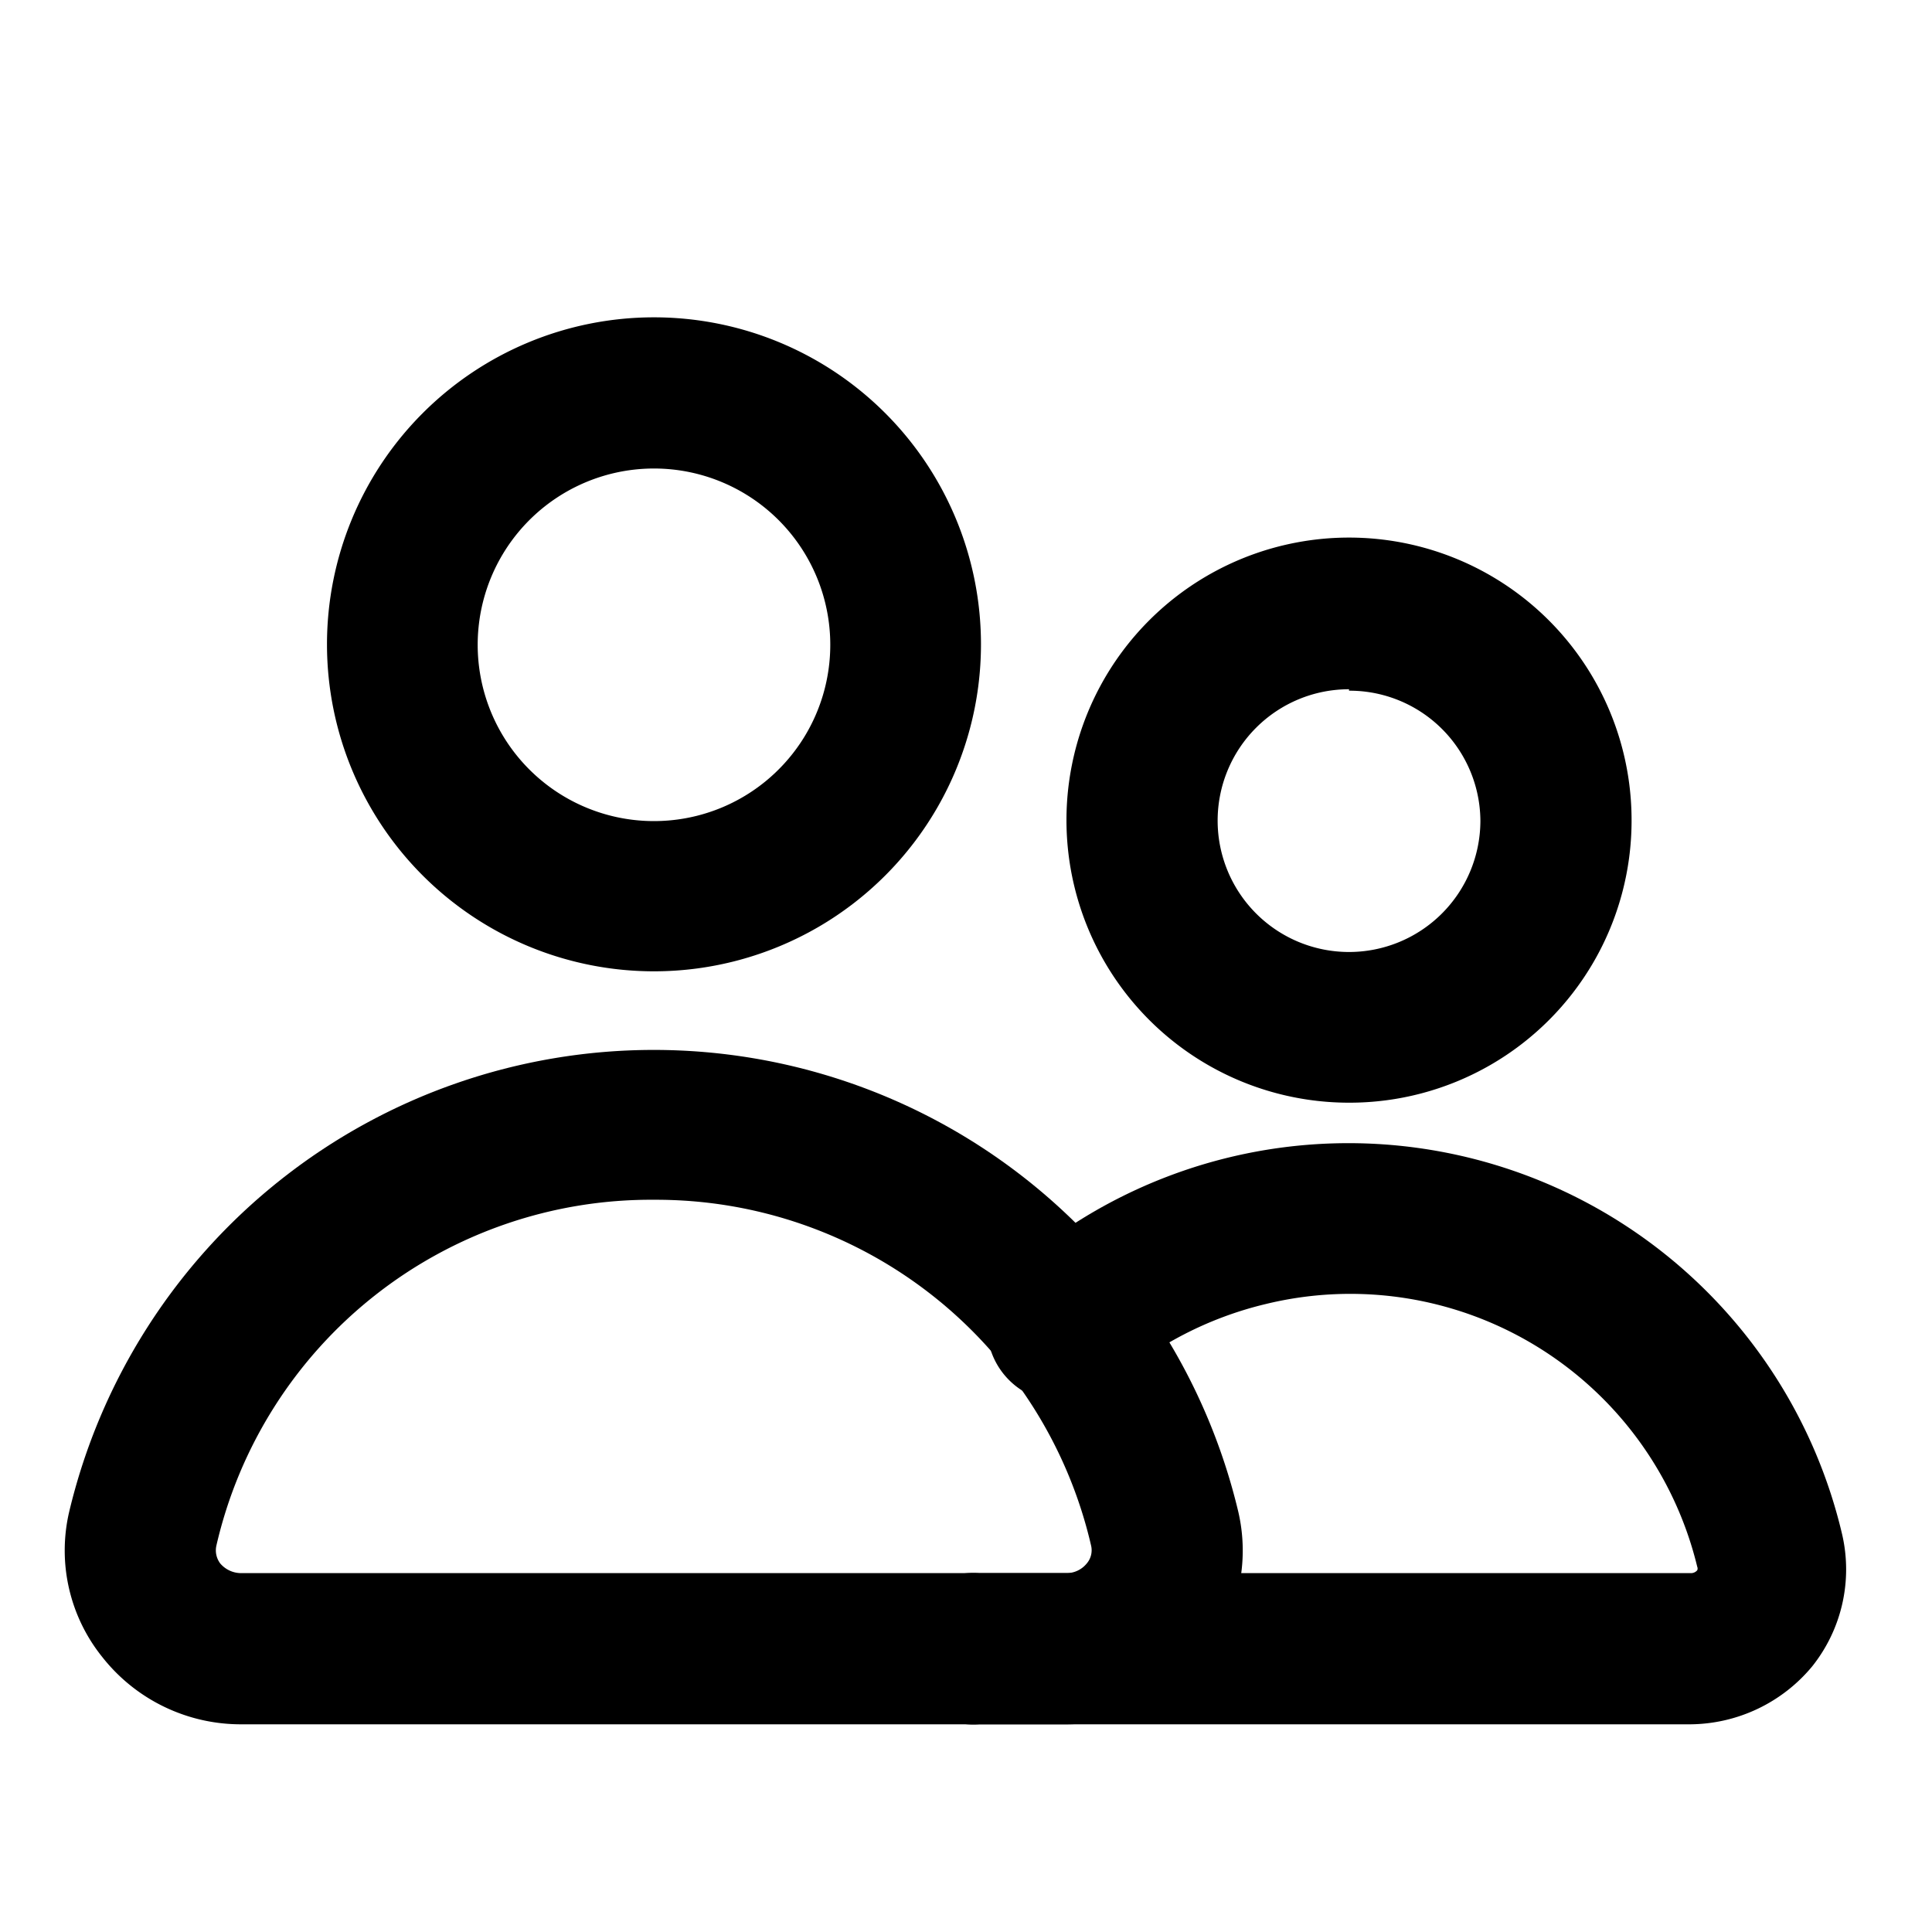
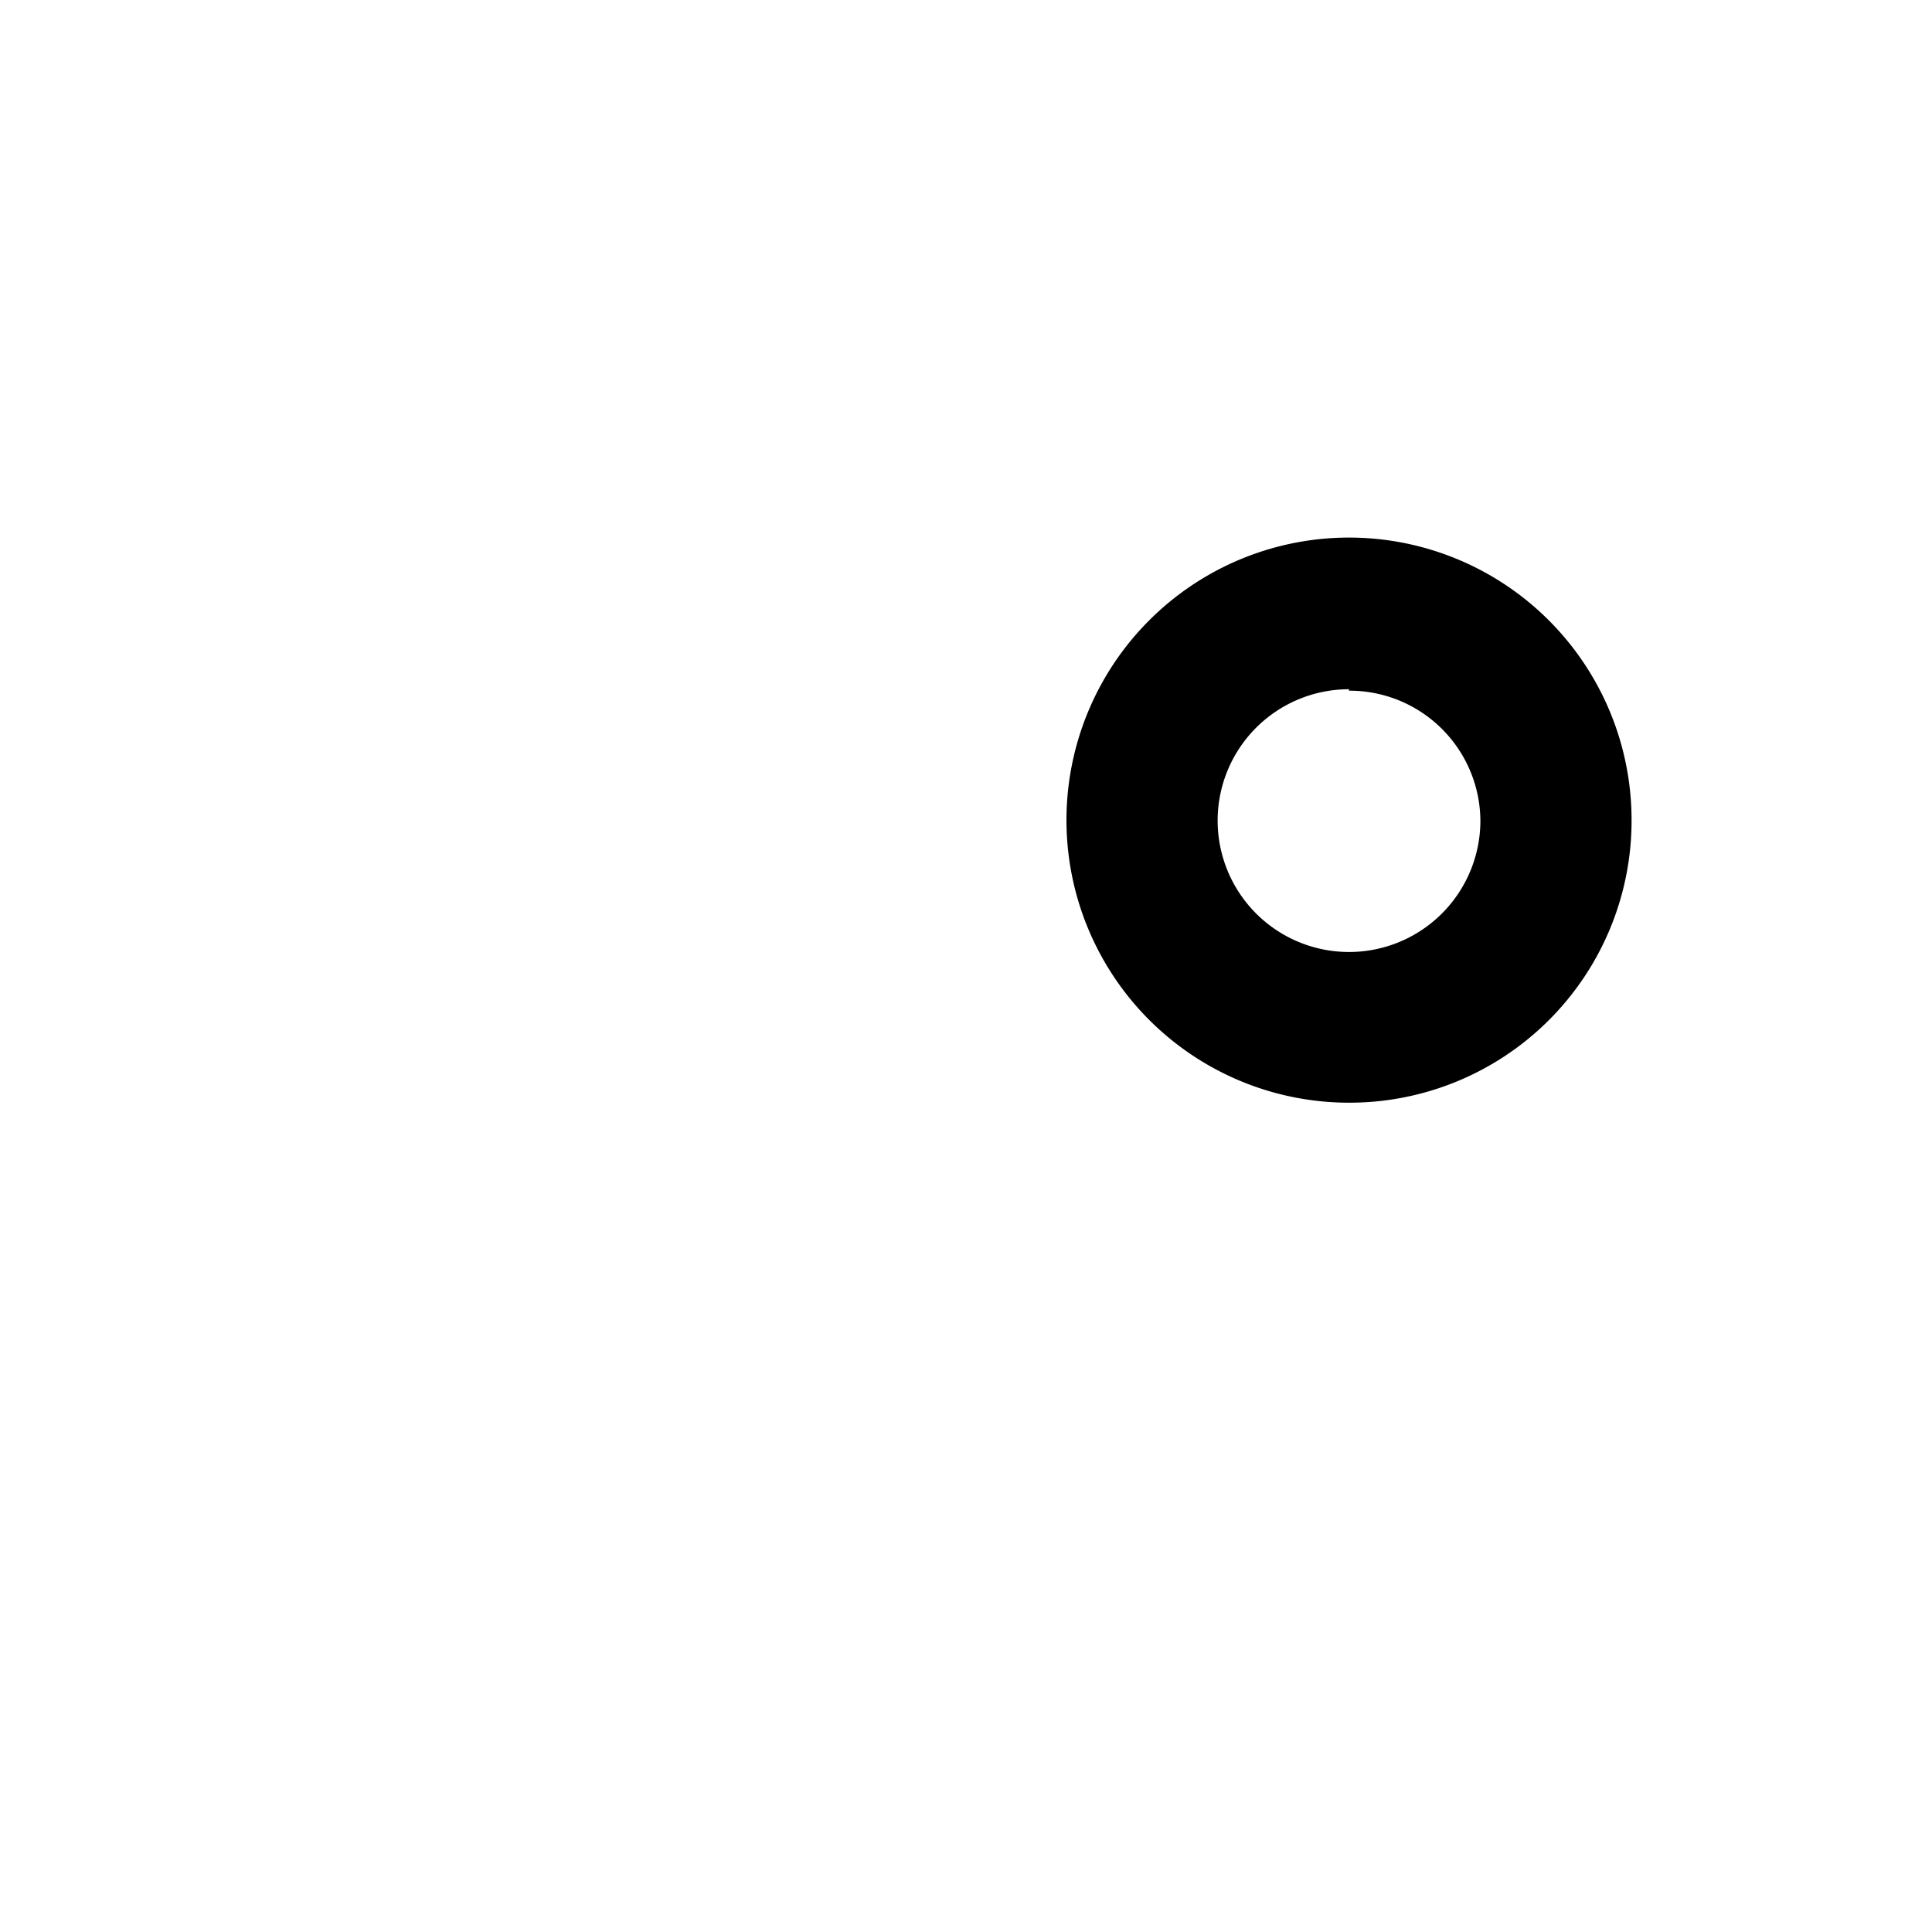
<svg xmlns="http://www.w3.org/2000/svg" id="Layer_1" data-name="Layer 1" viewBox="0 0 40 40">
  <title>Artboard 6</title>
  <g id="Layer_2" data-name="Layer 2">
    <g id="Layer_1-2" data-name="Layer 1-2">
      <g id="group">
-         <path d="M22.09,35.7H5a3.65,3.65,0,0,1-2.88-1.39,3.52,3.52,0,0,1-.69-3,12.44,12.44,0,0,1,24.21,0,3.55,3.55,0,0,1-.68,3A3.68,3.68,0,0,1,22.09,35.7ZM13.55,24.84A9.23,9.23,0,0,0,4.48,32a.45.45,0,0,0,.08.37.57.57,0,0,0,.44.2H22.07a.54.54,0,0,0,.43-.2.42.42,0,0,0,.09-.37A9.24,9.24,0,0,0,13.55,24.84Z" />
-         <path d="M13.55,20.11a6.77,6.77,0,1,1,6.76-6.78h0A6.77,6.77,0,0,1,13.55,20.11Zm0-10.41a3.65,3.65,0,1,0,3.64,3.65h0A3.65,3.65,0,0,0,13.55,9.7Z" />
-         <path d="M35,35.7H20.28a1.57,1.57,0,1,1,0-3.13H35a.17.17,0,0,0,.14-.06.09.09,0,0,0,0-.07A7.39,7.39,0,0,0,26.2,27a7.47,7.47,0,0,0-3.14,1.61,1.56,1.56,0,1,1-2.13-2.28l.08-.07a10.5,10.5,0,0,1,17.13,5.51,3.22,3.22,0,0,1-.62,2.73A3.31,3.31,0,0,1,35,35.7Z" />
        <path d="M27.93,22.83A5.85,5.85,0,1,1,33.78,17h0A5.84,5.84,0,0,1,27.93,22.83Zm0-8.56A2.72,2.72,0,1,0,30.65,17h0a2.71,2.71,0,0,0-2.72-2.7Z" />
      </g>
    </g>
  </g>
</svg>